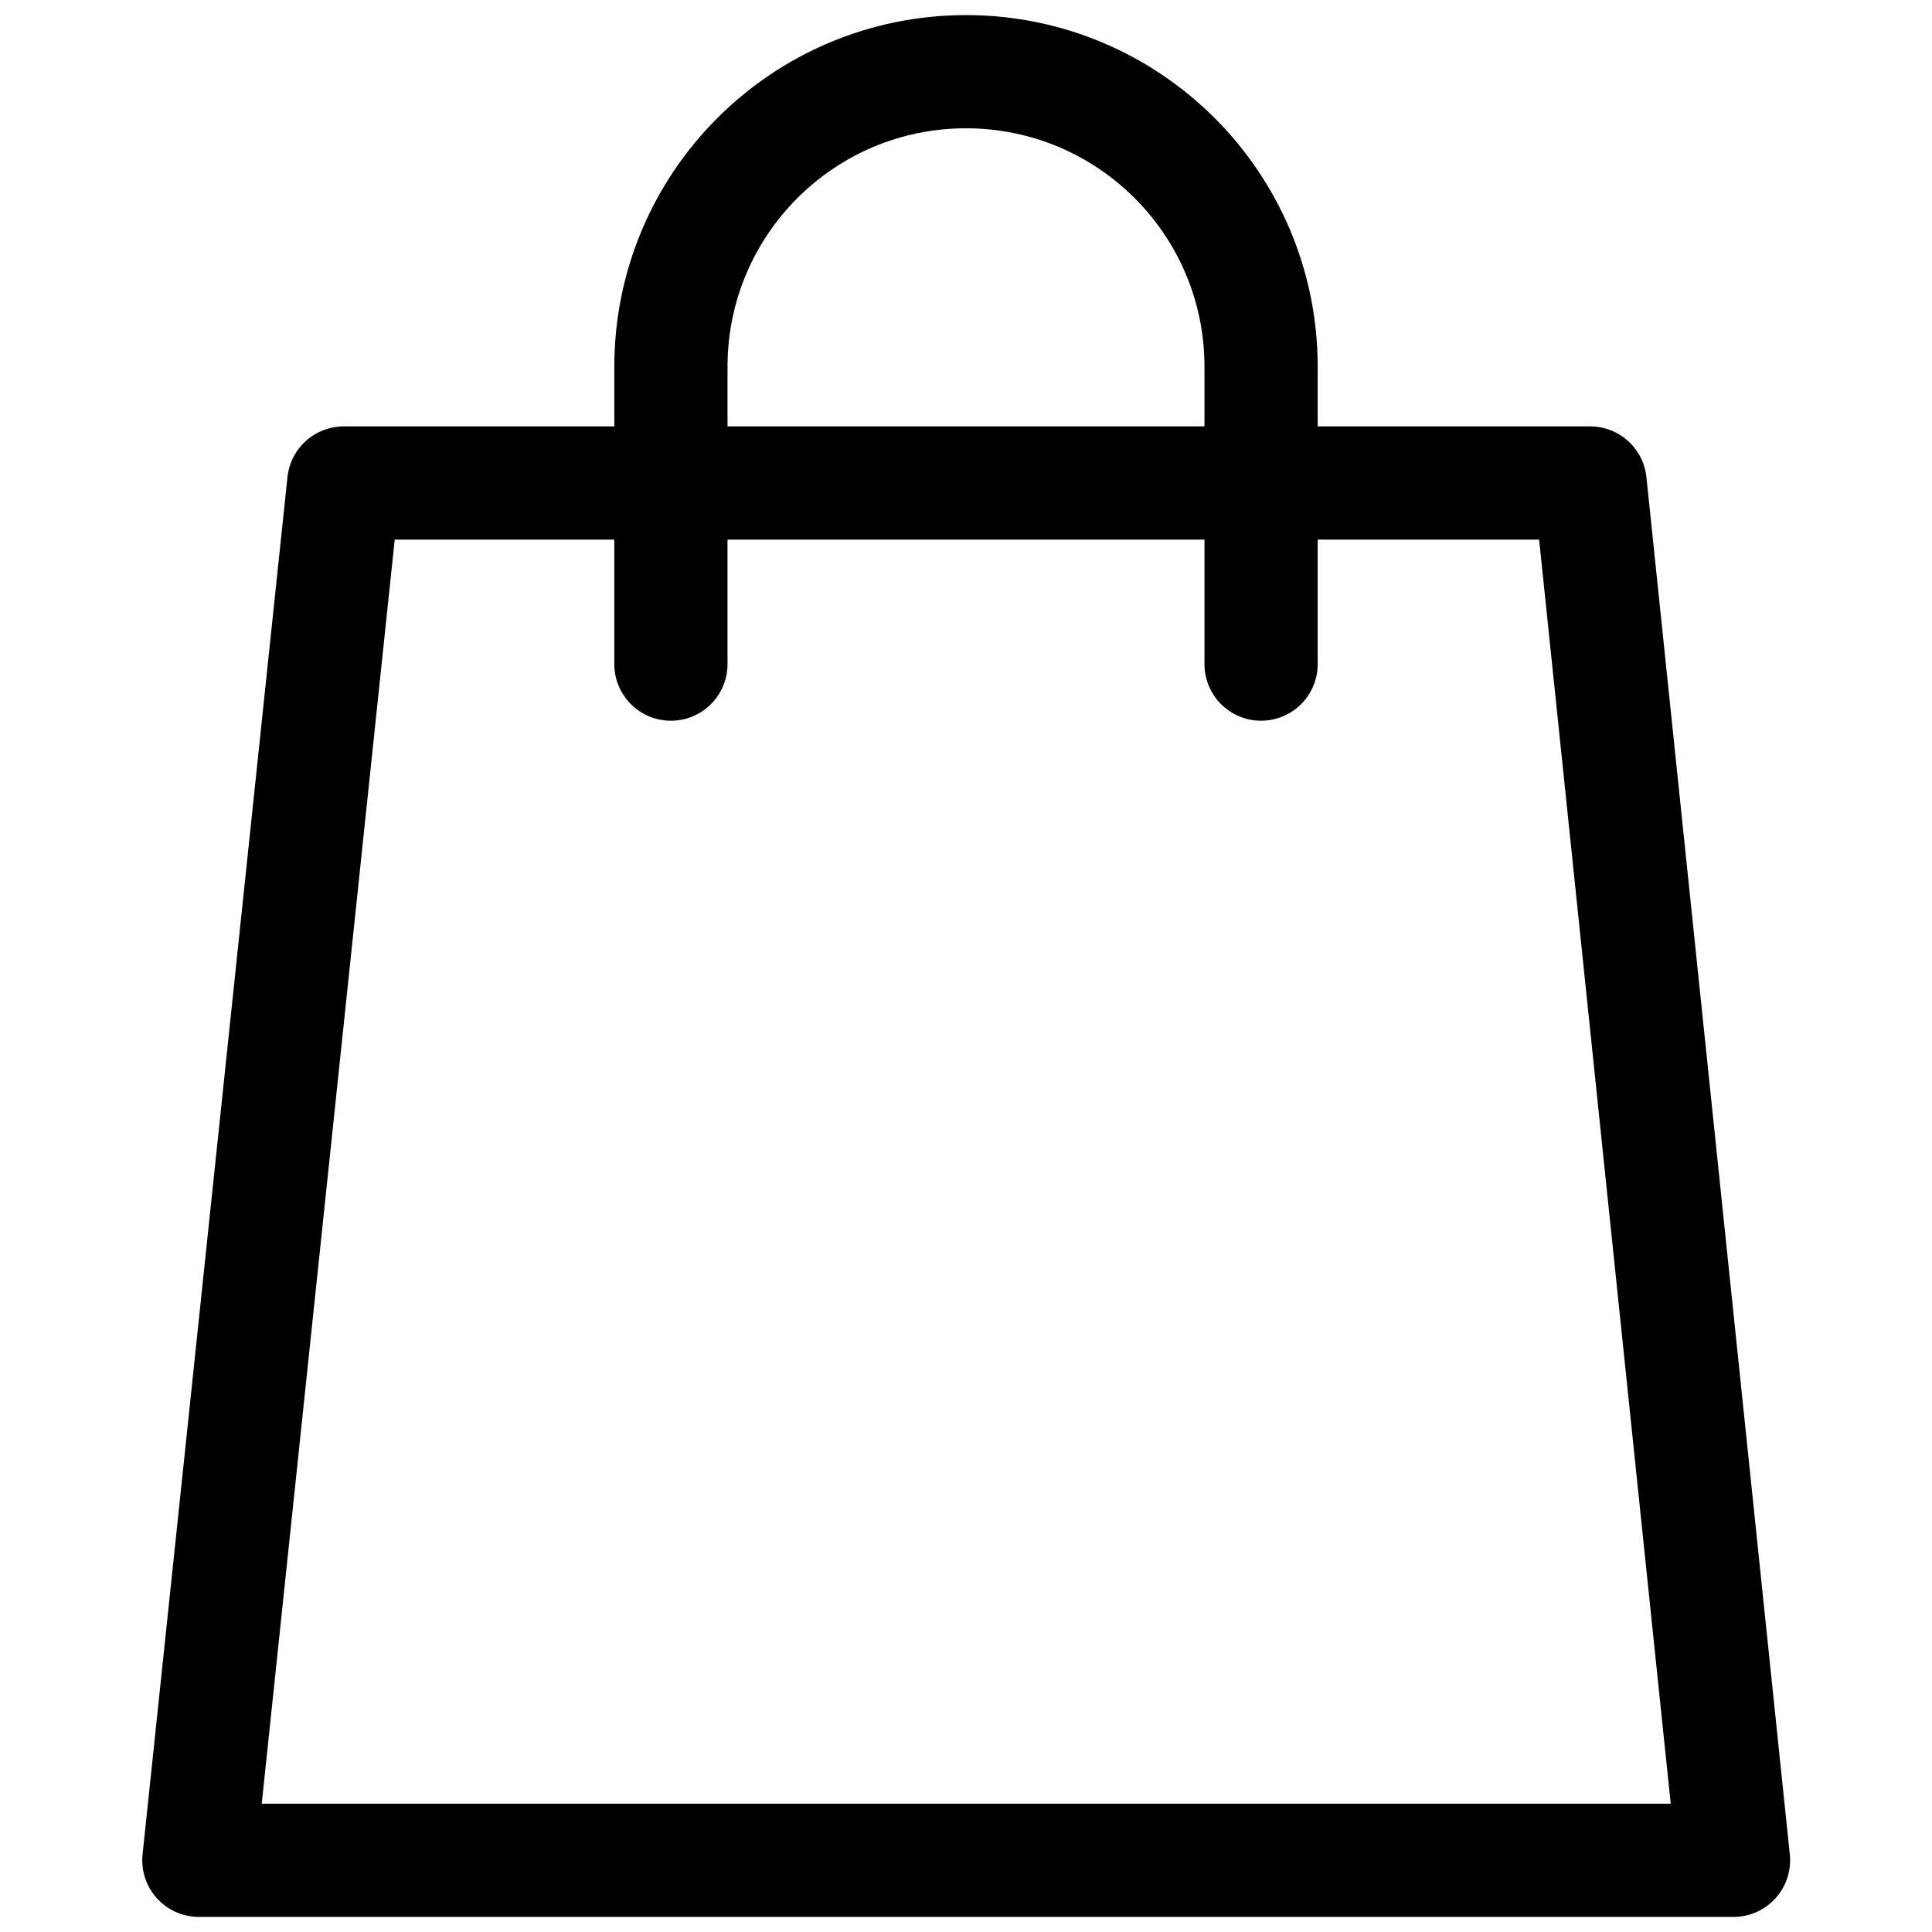
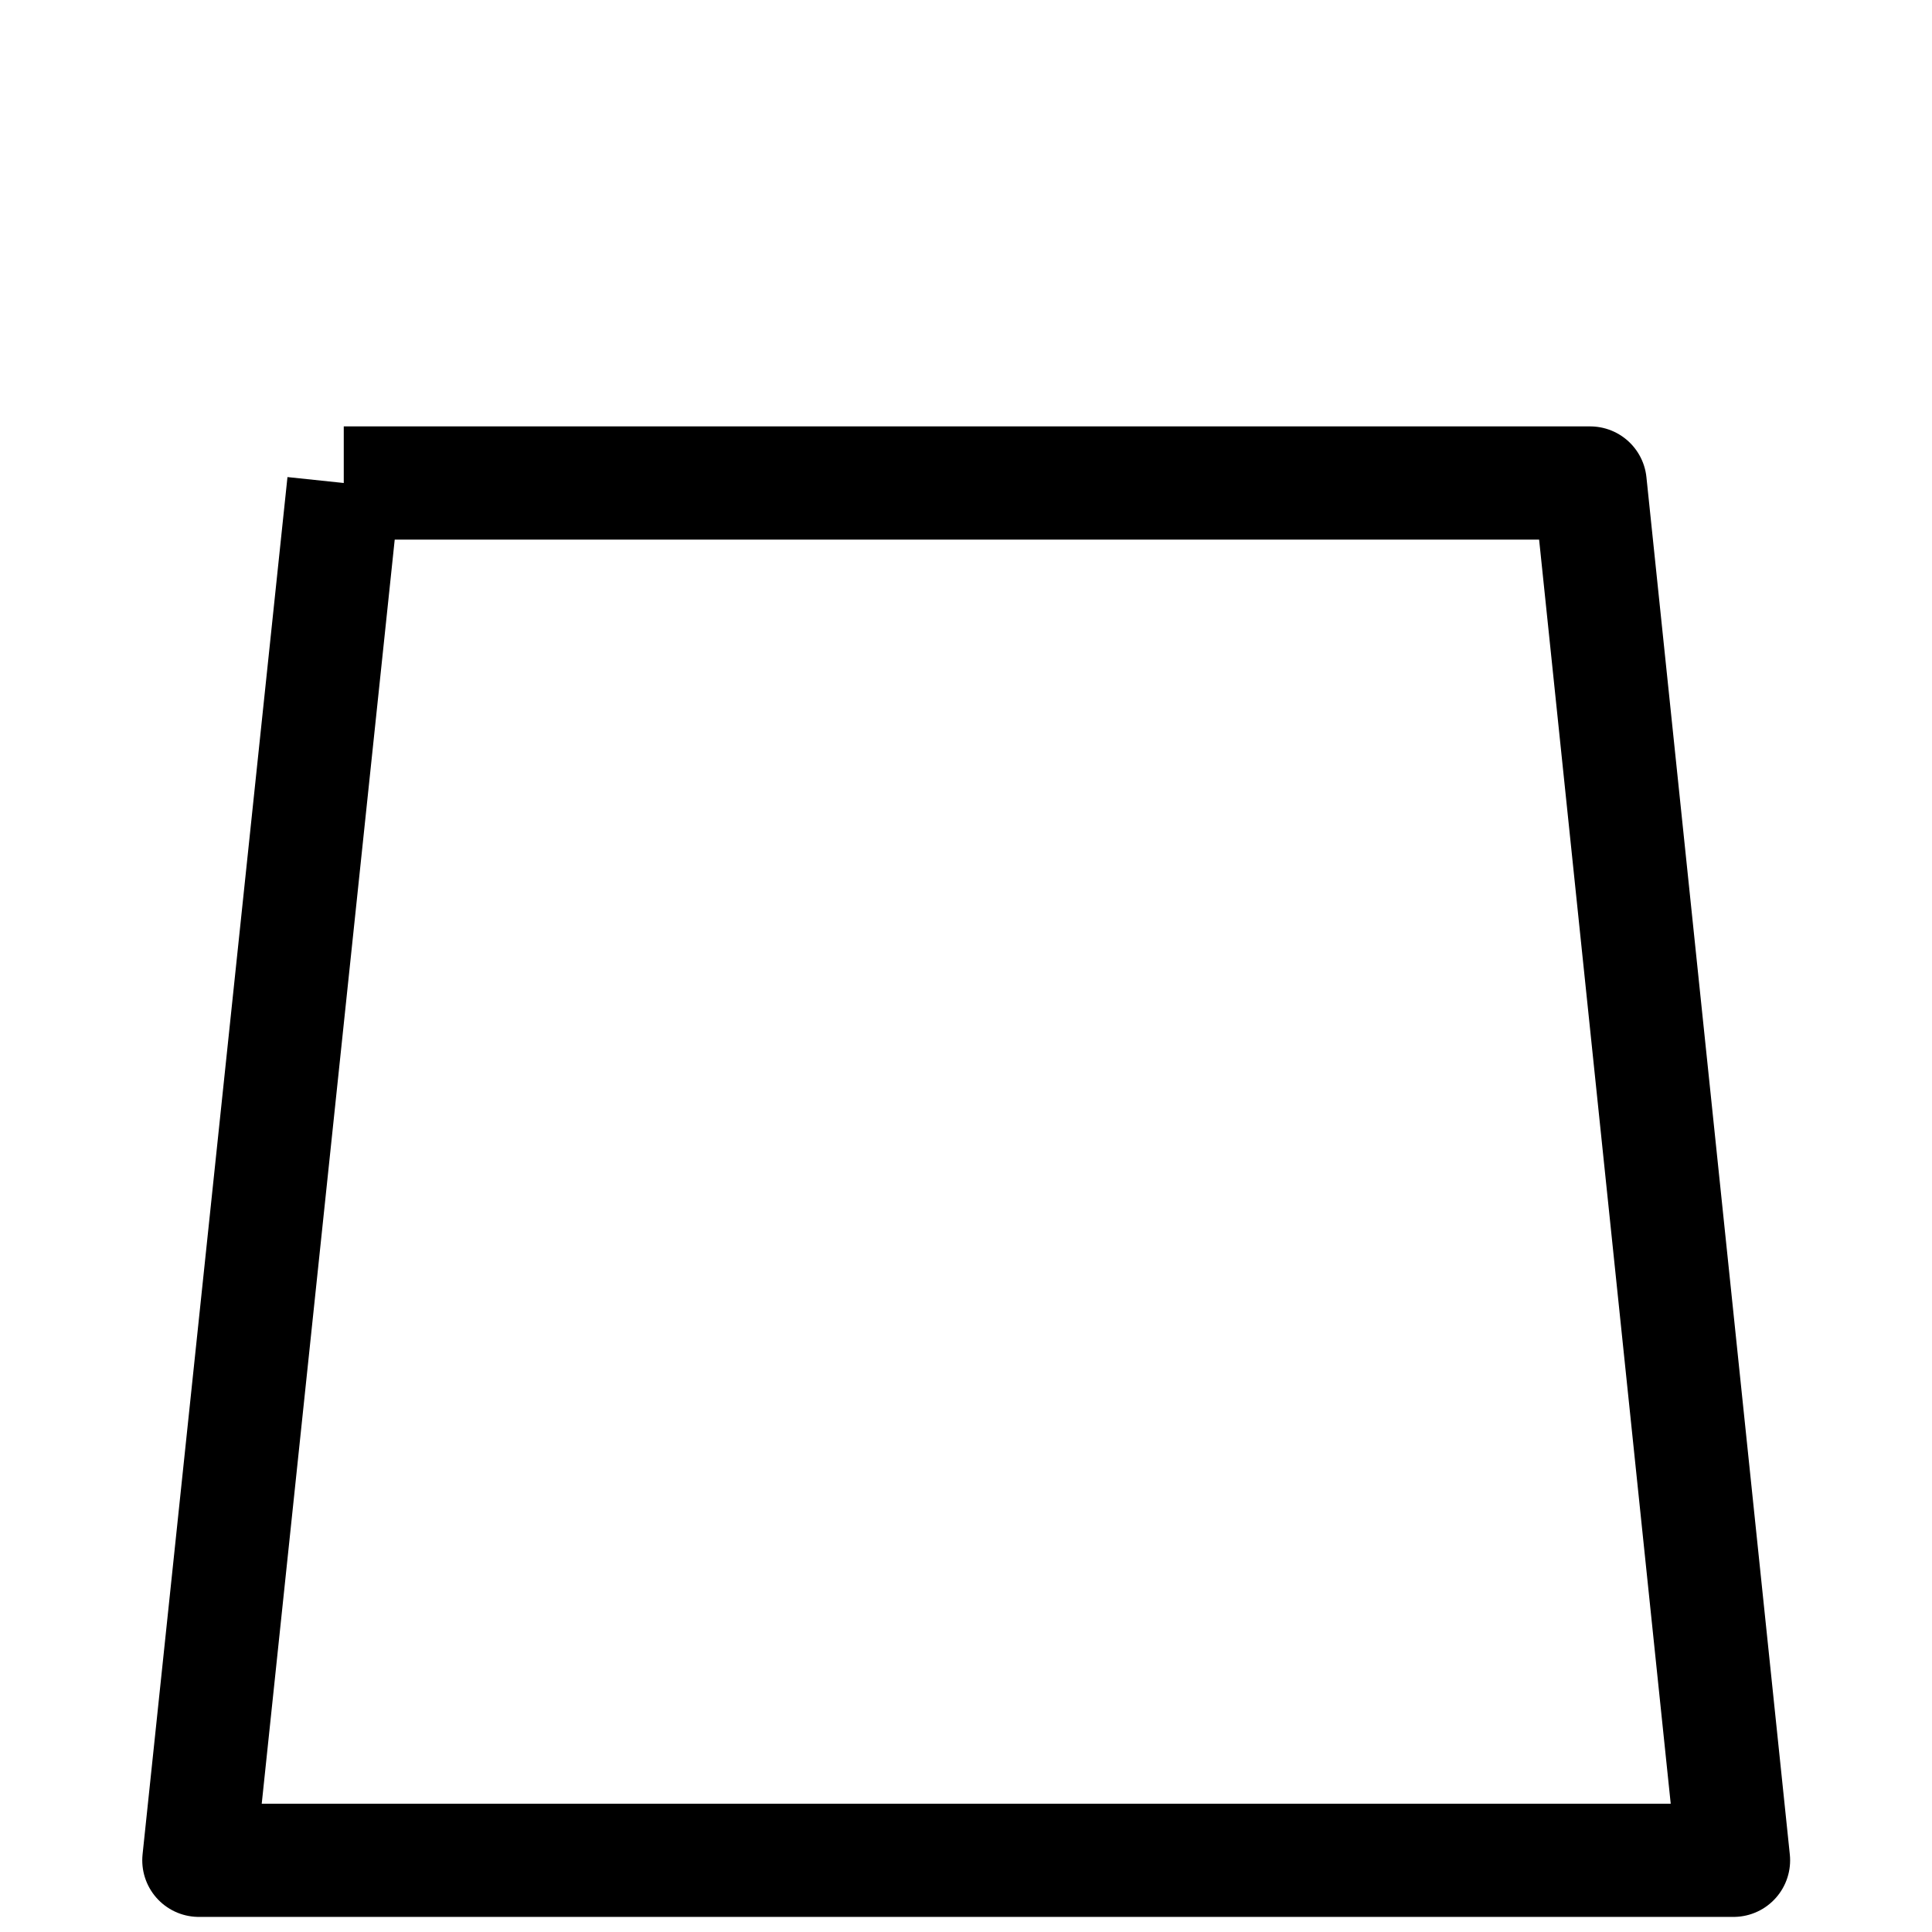
<svg xmlns="http://www.w3.org/2000/svg" id="Слой_1" x="0px" y="0px" viewBox="0 0 512 512" style="enable-background:new 0 0 512 512;" xml:space="preserve">
  <style type="text/css"> .st0{fill:none;stroke:#000000;stroke-width:30;stroke-linejoin:round;} .st1{fill:none;stroke:#000000;stroke-width:30;stroke-linecap:round;} </style>
-   <path class="st0" d="M91.1,128h330.3l38,365H52.7L91.1,128z" />
-   <path class="st1" d="M334.2,176V97.2c0-43.2-35-78.2-78.2-78.2l0,0c-43.2,0-78.2,35-78.2,78.2V176" />
+   <path class="st0" d="M91.1,128h330.3l38,365H52.7L91.1,128" />
</svg>